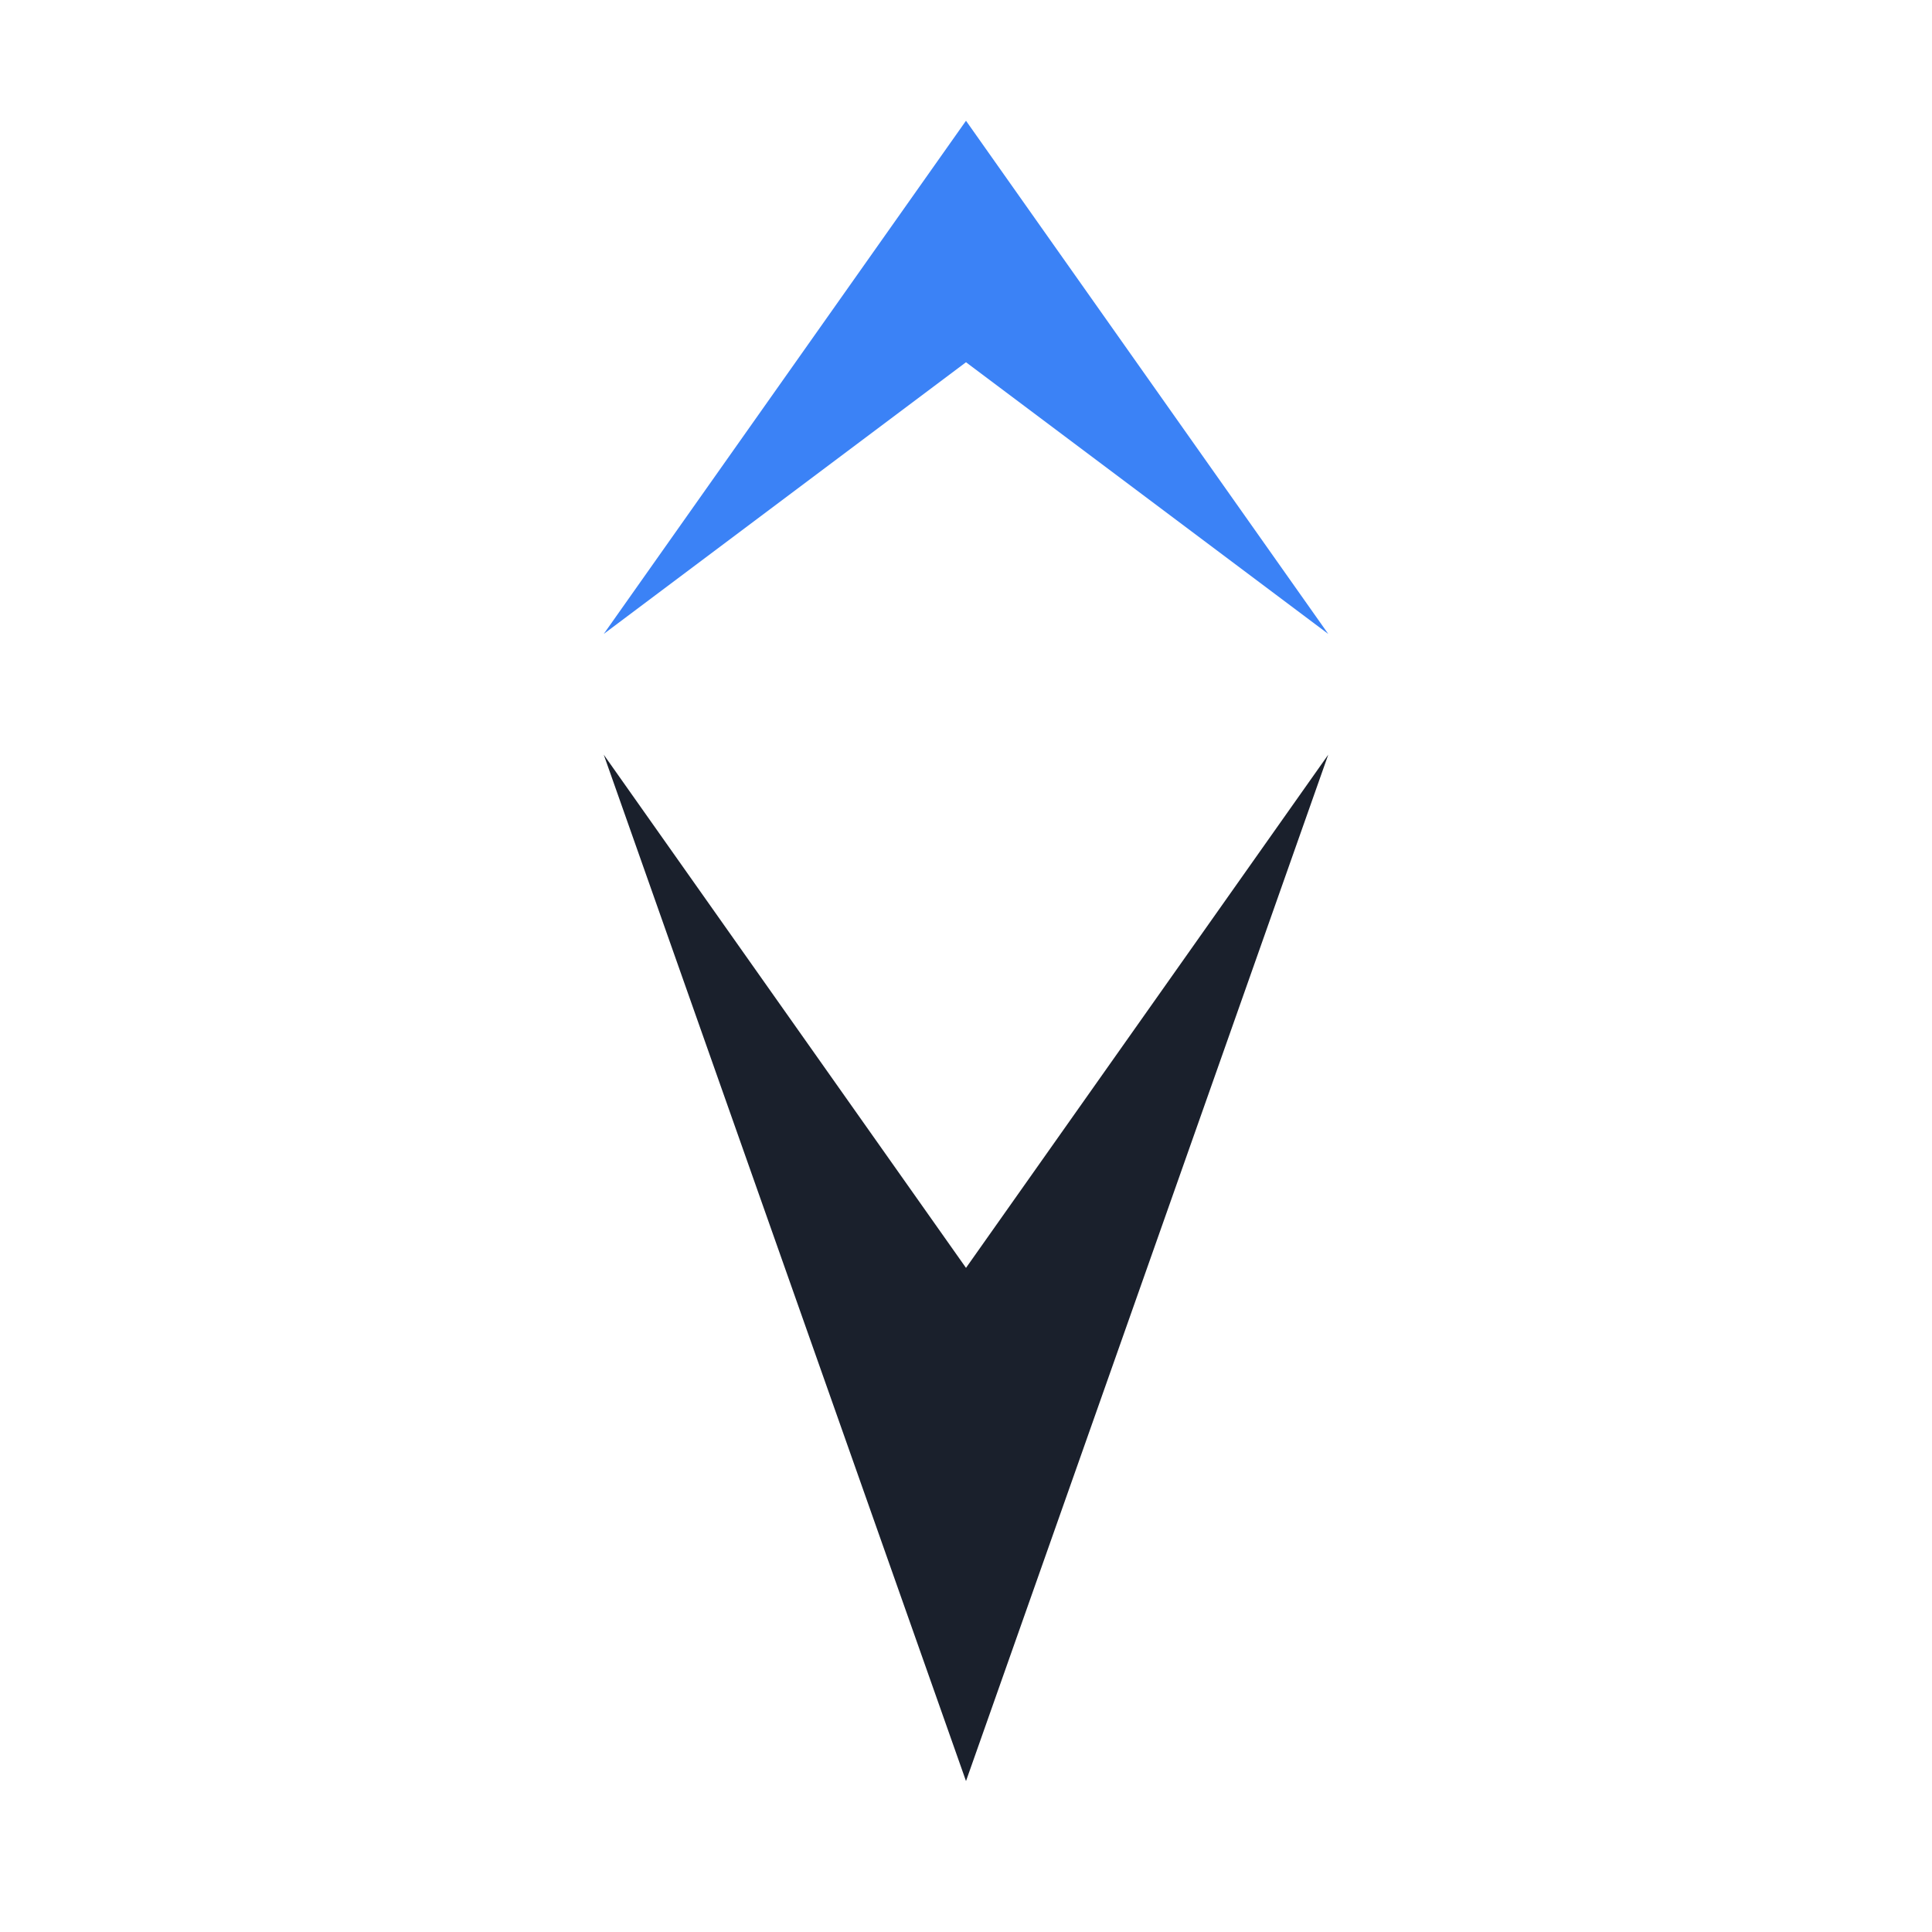
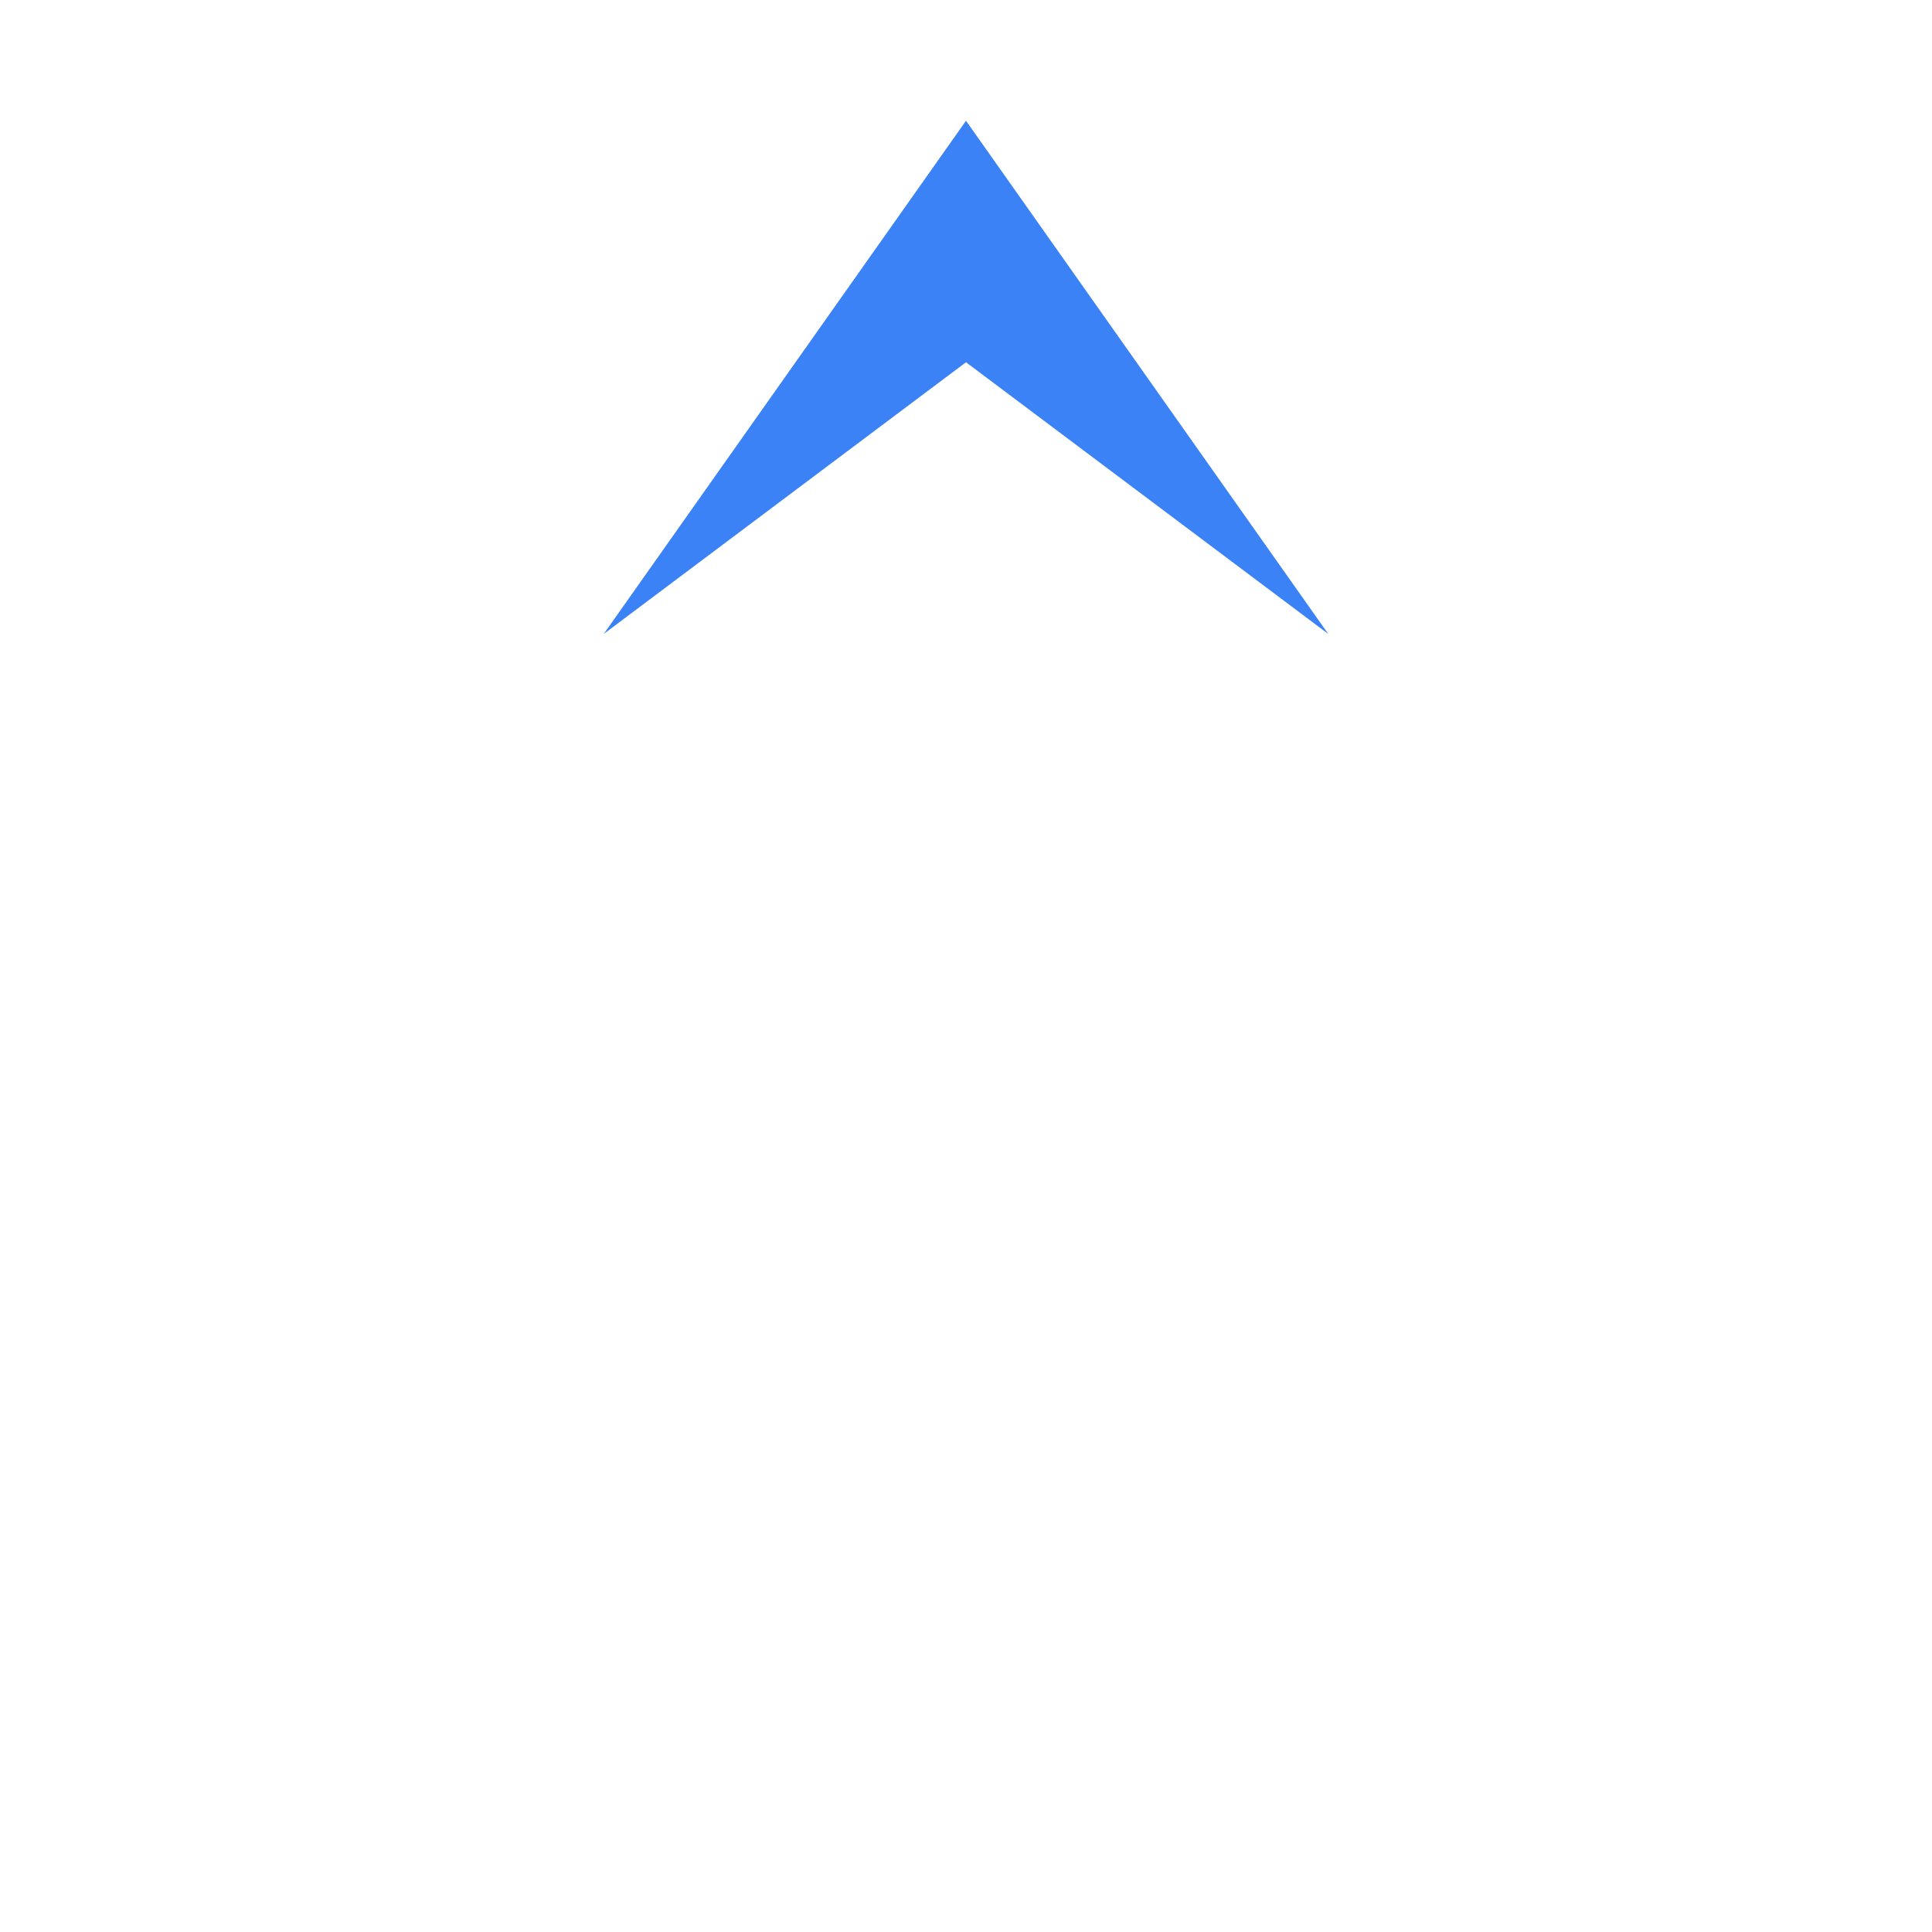
<svg xmlns="http://www.w3.org/2000/svg" width="32" height="32" viewBox="0 0 32 32" fill="none">
  <path d="M16 2L22 10.5L16 6L10 10.5L16 2Z" fill="#3B82F6" />
-   <path d="M10 12.5L16 21L22 12.5L16 29.5L10 12.5Z" fill="#1A202C" />
</svg>